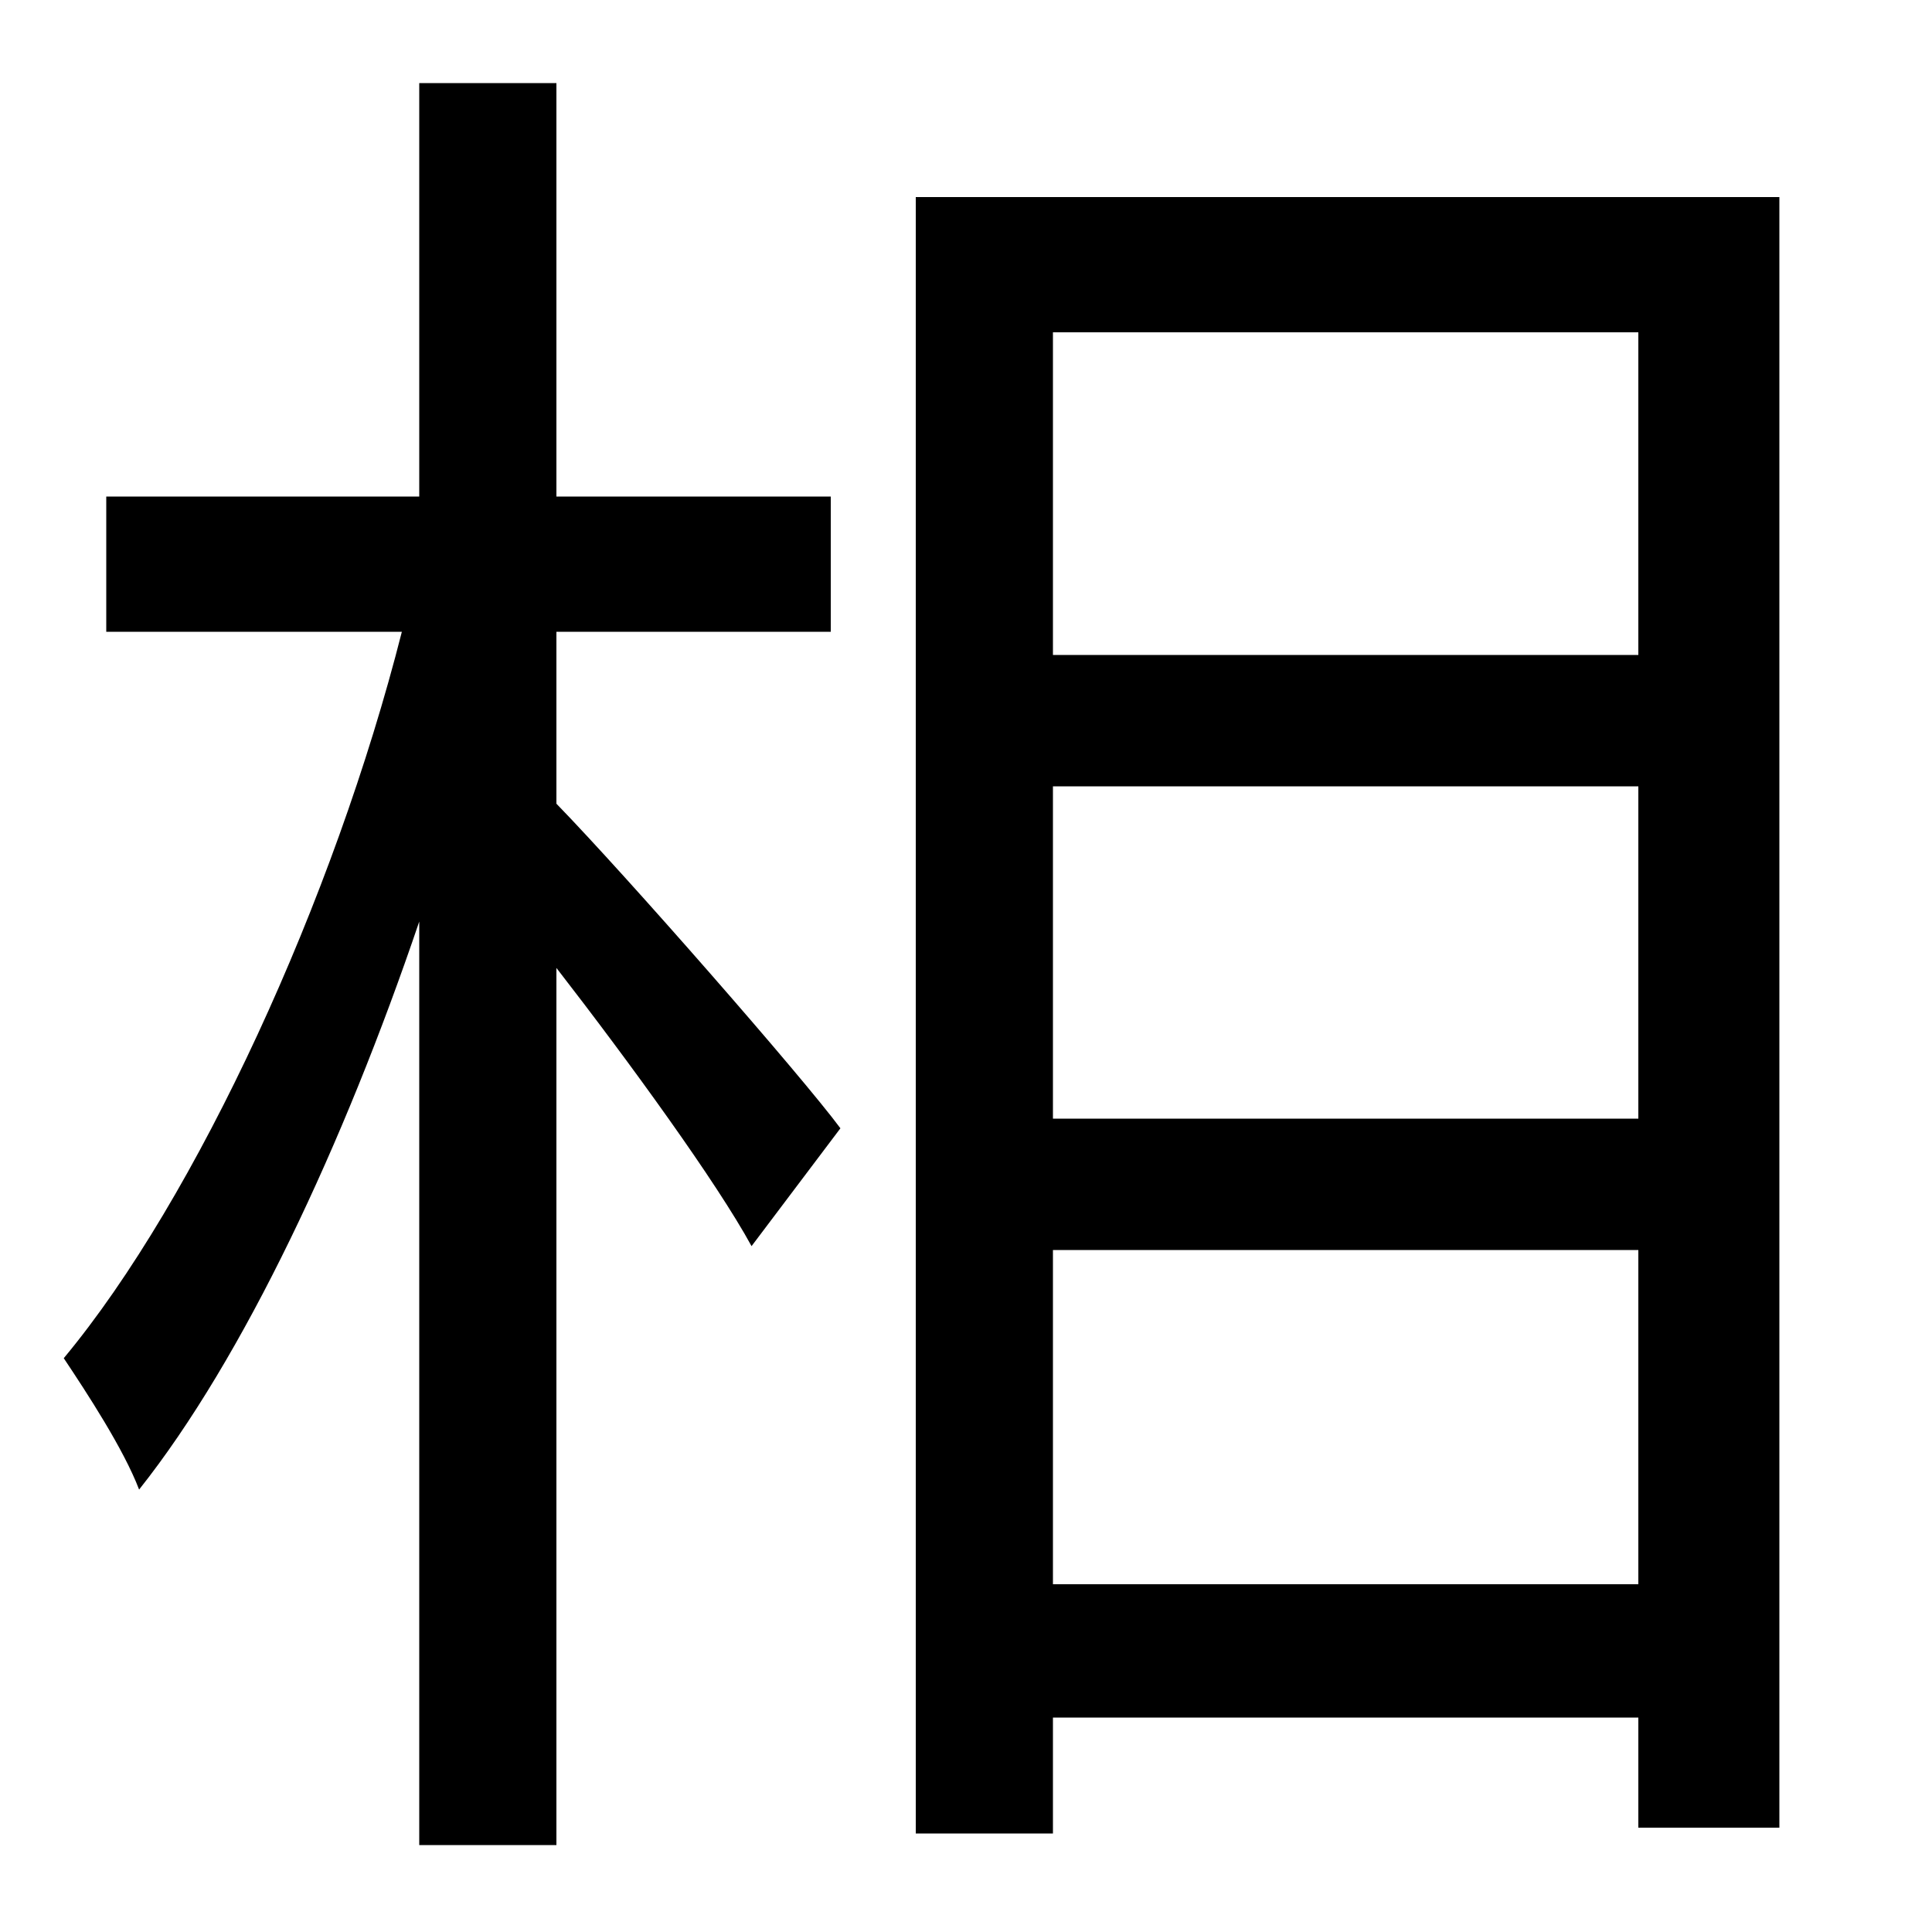
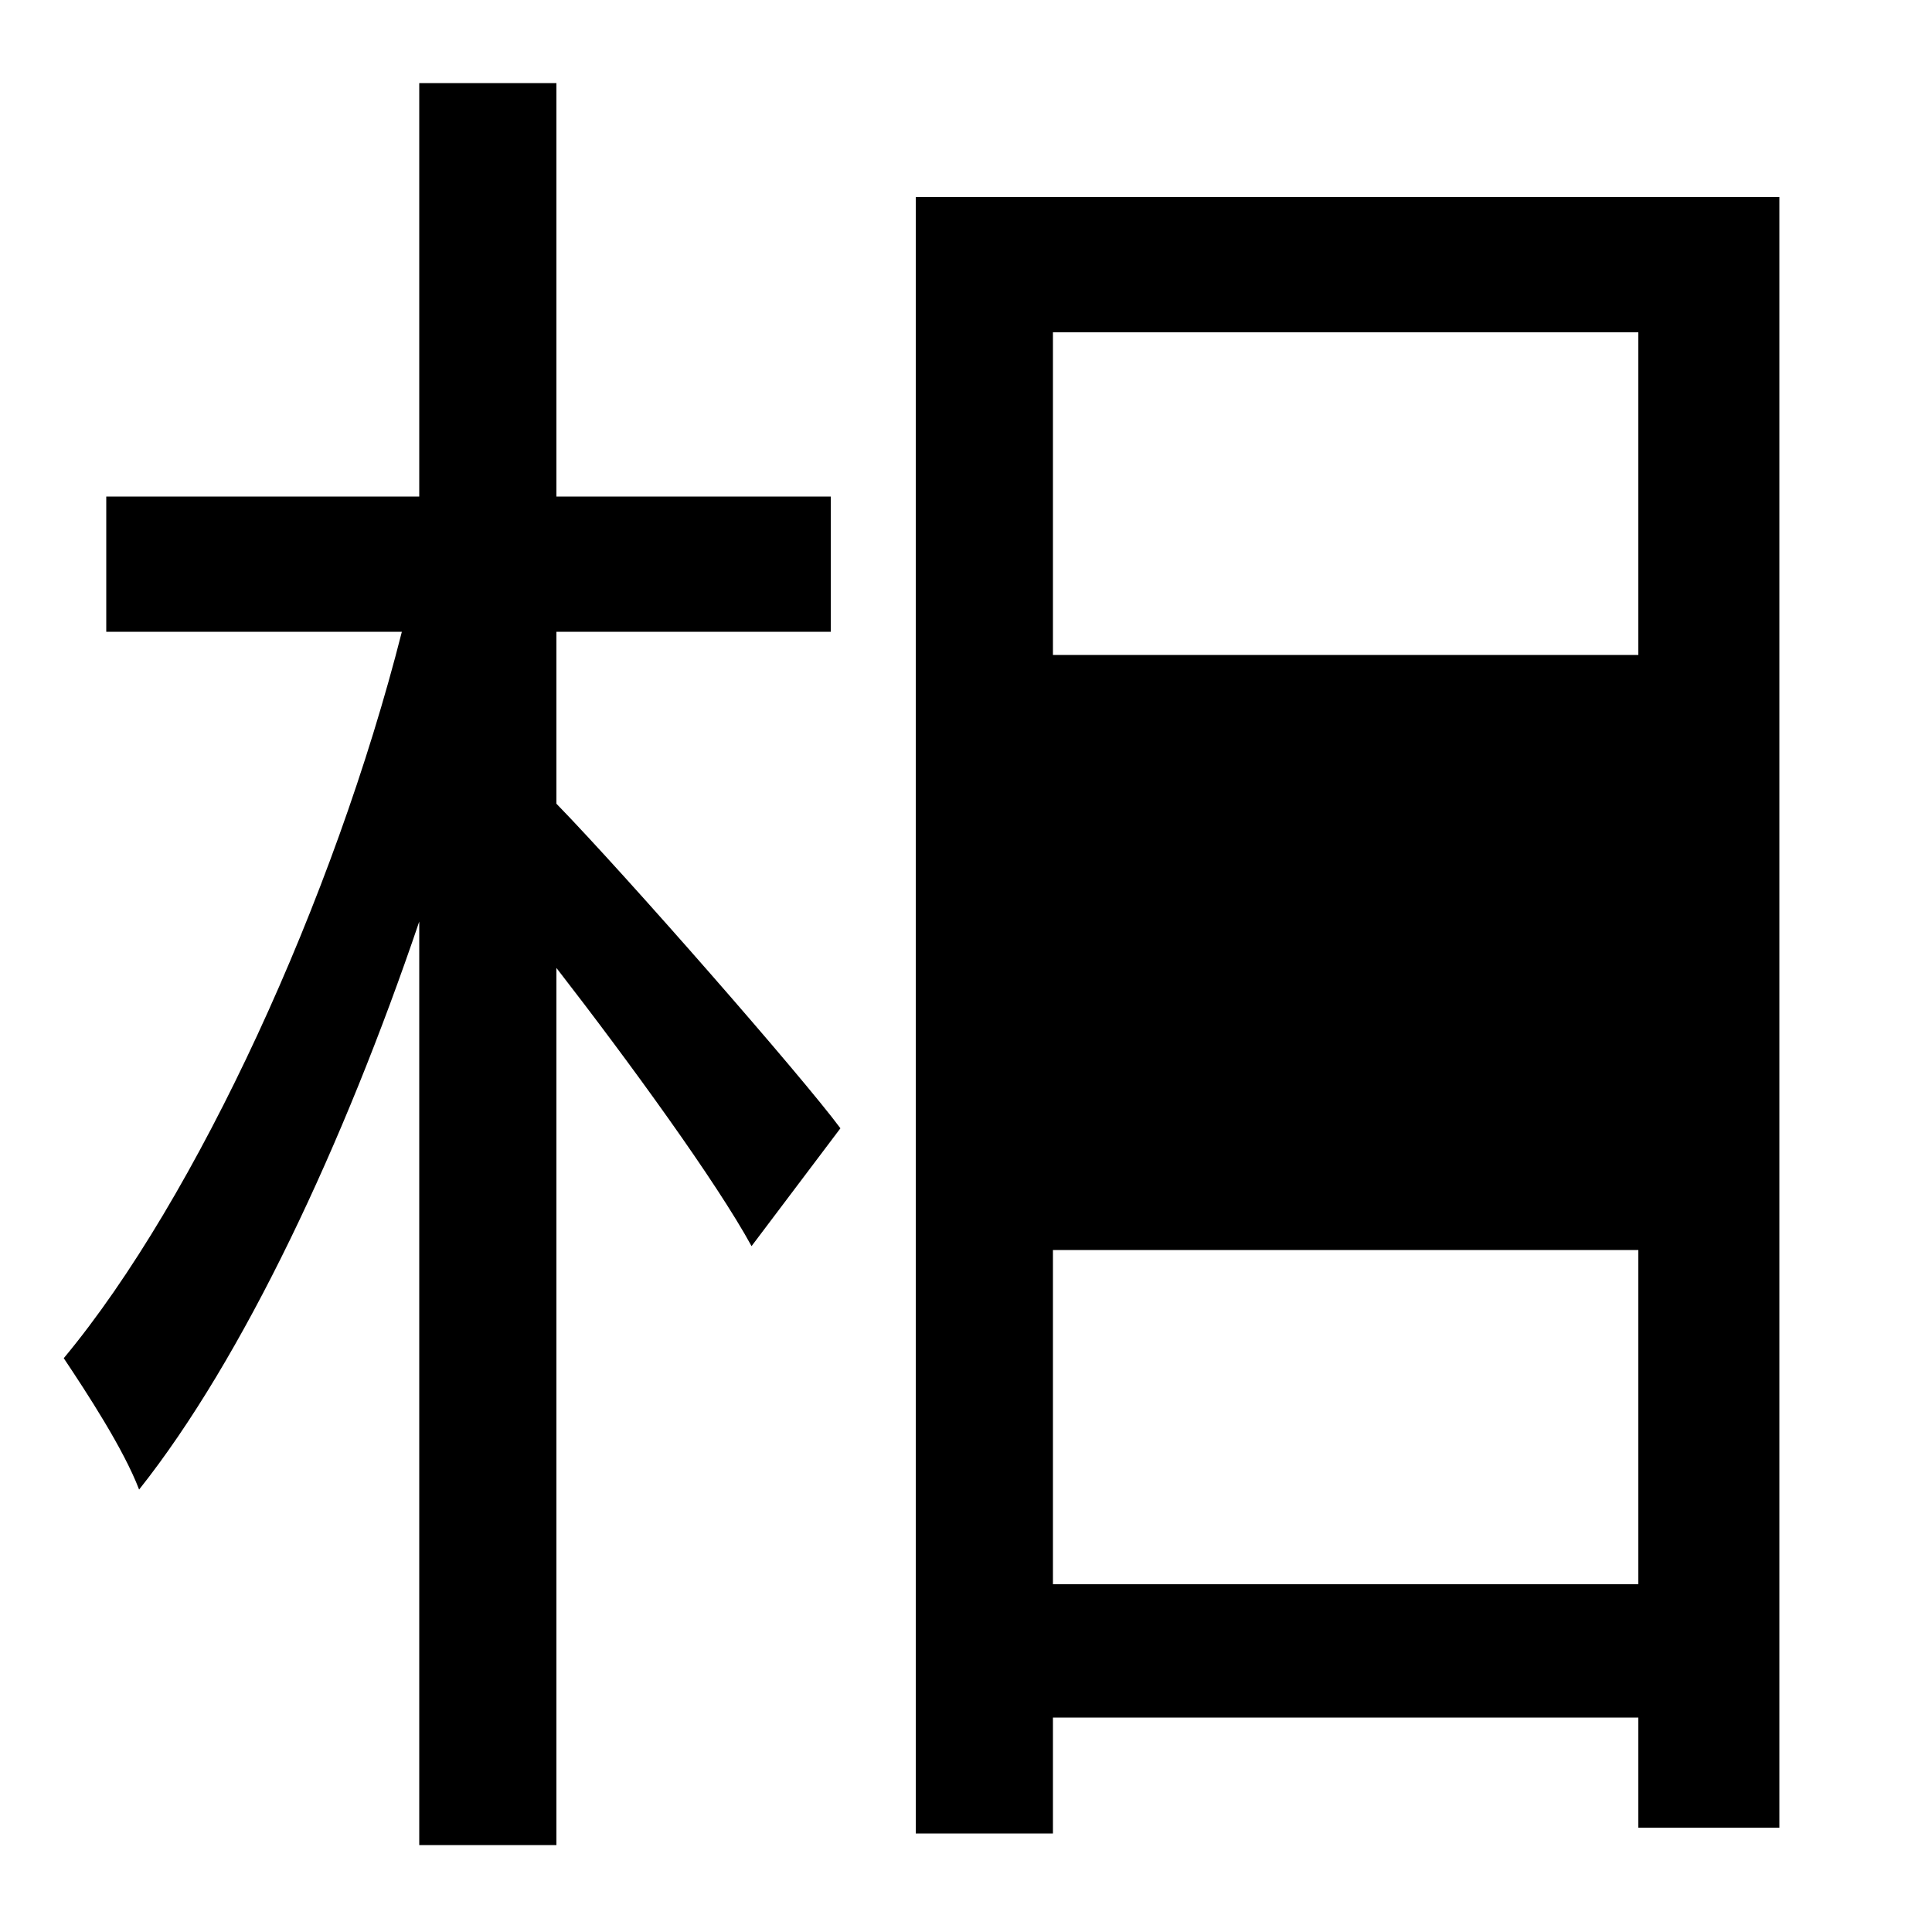
<svg xmlns="http://www.w3.org/2000/svg" id="Layer_1" data-name="Layer 1" viewBox="0 0 300 300">
  <title>4.1</title>
-   <path d="M86.4,124.8c10.8,11.1,38.1,42.3,44.1,50.4l-13.8,18.3c-5.4-9.9-18.9-28.5-30.3-43.2V286.5H65.1V143.1c-11.7,34.5-27.3,67.8-43.5,88.2-2.4-6.3-8.1-15-11.7-20.4,20.7-24.9,42-71.4,52.5-112.8H16.5v-21H65.1V12.9H86.4V77.1H129v21H86.4ZM276.3,30.6V283.8H254.4V266.7H163.5v18H142.2V30.6Zm-112.8,21v50.1h90.9V51.6Zm0,122.1h90.9V122.1H163.5ZM254.4,246V194.1H163.5V246Z" />
+   <path d="M86.4,124.8c10.8,11.1,38.1,42.3,44.1,50.4l-13.8,18.3c-5.4-9.9-18.9-28.5-30.3-43.2V286.5H65.1V143.1c-11.7,34.5-27.3,67.8-43.5,88.2-2.4-6.3-8.1-15-11.7-20.4,20.7-24.9,42-71.4,52.5-112.8H16.5v-21H65.1V12.9H86.4V77.1H129v21H86.4ZM276.3,30.6V283.8H254.4V266.7H163.5v18H142.2V30.6Zm-112.8,21v50.1h90.9V51.6Zm0,122.1V122.1H163.5ZM254.4,246V194.1H163.5V246Z" />
</svg>